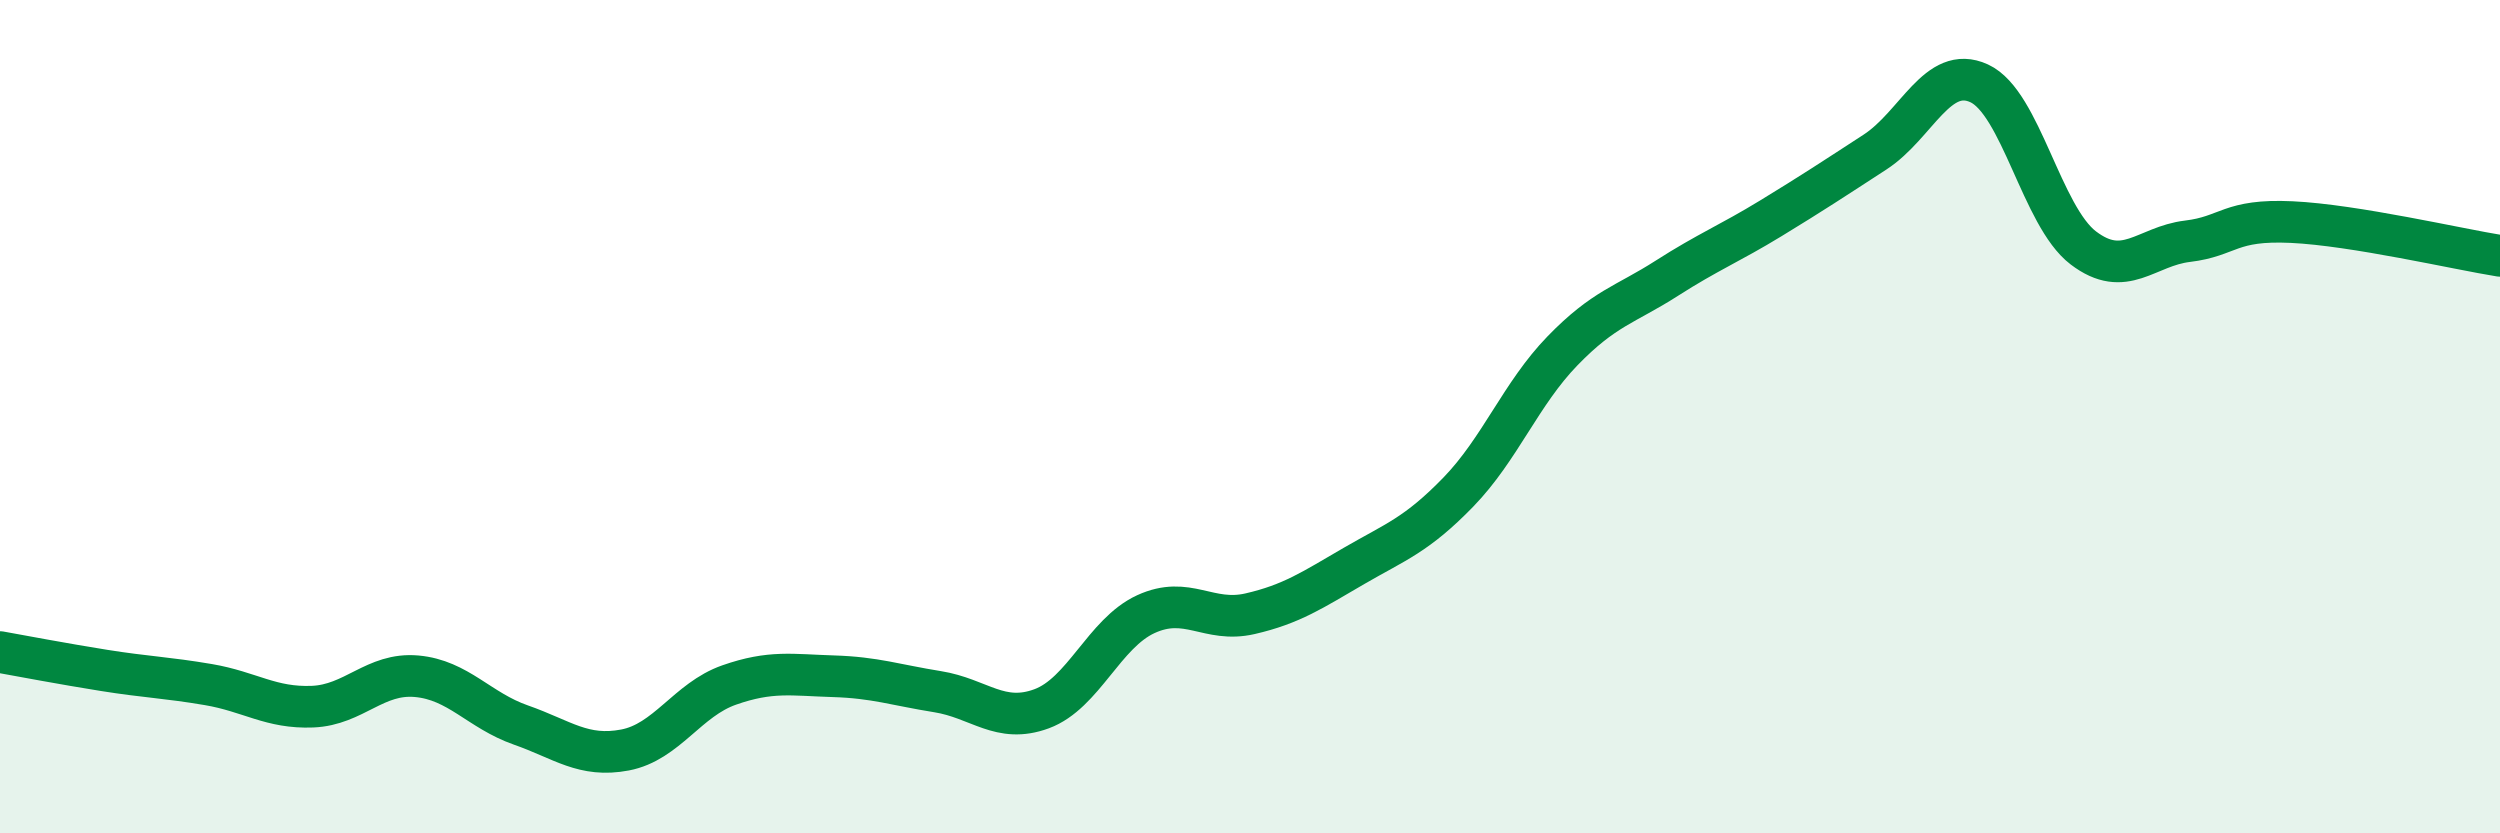
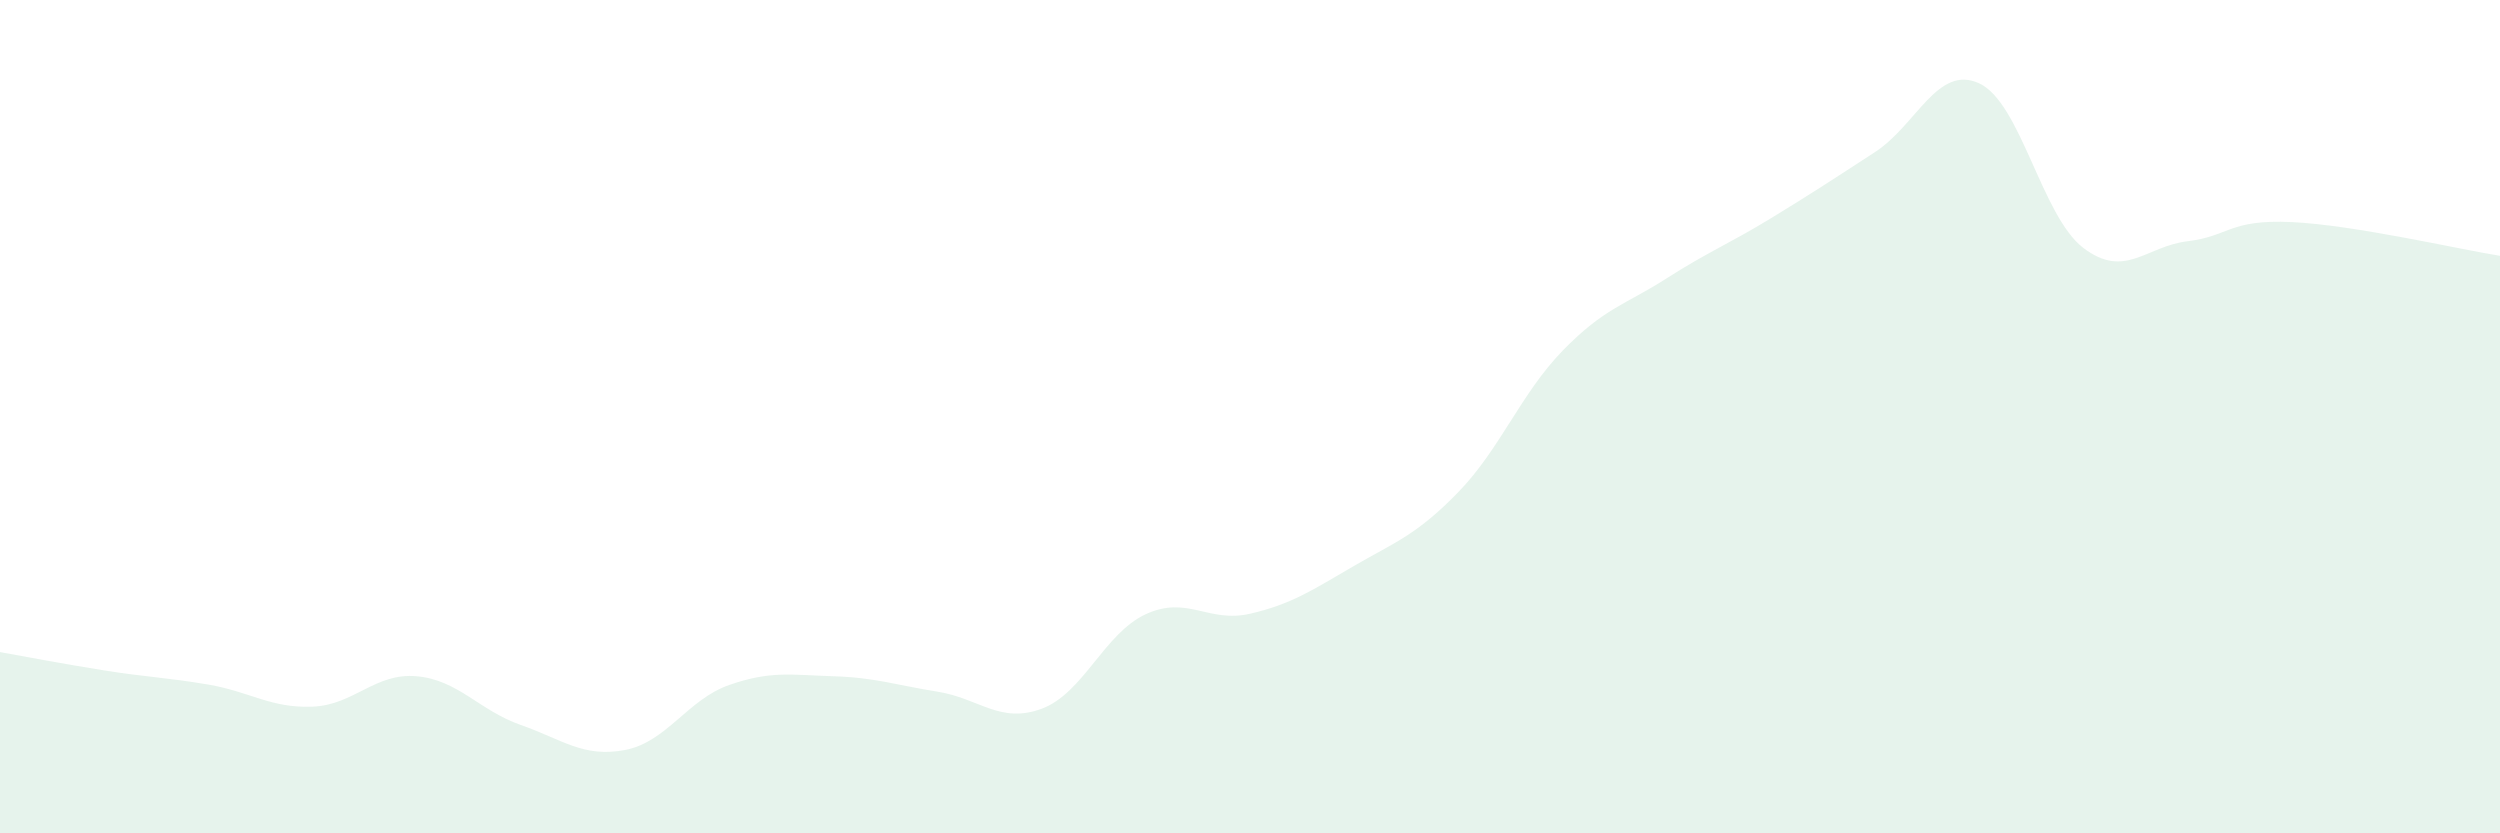
<svg xmlns="http://www.w3.org/2000/svg" width="60" height="20" viewBox="0 0 60 20">
  <path d="M 0,15.65 C 0.5,15.74 1.5,15.93 2.5,16.09 C 3.5,16.25 4,16.26 5,16.43 C 6,16.6 6.5,17 7.5,16.96 C 8.5,16.92 9,16.14 10,16.23 C 11,16.32 11.5,17.05 12.5,17.4 C 13.5,17.75 14,18.19 15,18 C 16,17.81 16.5,16.79 17.5,16.44 C 18.5,16.09 19,16.2 20,16.23 C 21,16.26 21.5,16.44 22.5,16.6 C 23.5,16.76 24,17.38 25,17.01 C 26,16.64 26.5,15.2 27.5,14.74 C 28.5,14.28 29,14.96 30,14.73 C 31,14.5 31.5,14.16 32.5,13.58 C 33.5,13 34,12.84 35,11.81 C 36,10.78 36.5,9.45 37.5,8.42 C 38.5,7.39 39,7.32 40,6.68 C 41,6.04 41.5,5.85 42.5,5.24 C 43.5,4.63 44,4.3 45,3.65 C 46,3 46.5,1.54 47.5,2 C 48.5,2.46 49,5.19 50,5.95 C 51,6.71 51.5,5.91 52.5,5.79 C 53.5,5.67 53.5,5.26 55,5.33 C 56.5,5.4 59,5.98 60,6.14L60 20L0 20Z" fill="#008740" opacity="0.1" stroke-linecap="round" stroke-linejoin="round" />
-   <path d="M 0,15.65 C 0.5,15.74 1.5,15.93 2.5,16.09 C 3.5,16.25 4,16.26 5,16.43 C 6,16.6 6.5,17 7.5,16.96 C 8.5,16.92 9,16.14 10,16.23 C 11,16.32 11.5,17.05 12.5,17.4 C 13.5,17.75 14,18.19 15,18 C 16,17.81 16.5,16.79 17.5,16.44 C 18.5,16.09 19,16.2 20,16.23 C 21,16.26 21.5,16.44 22.5,16.6 C 23.5,16.76 24,17.38 25,17.01 C 26,16.64 26.5,15.2 27.5,14.74 C 28.5,14.28 29,14.96 30,14.73 C 31,14.5 31.5,14.16 32.5,13.58 C 33.5,13 34,12.84 35,11.81 C 36,10.78 36.5,9.45 37.5,8.42 C 38.5,7.39 39,7.32 40,6.68 C 41,6.04 41.5,5.85 42.5,5.24 C 43.5,4.63 44,4.3 45,3.65 C 46,3 46.5,1.54 47.5,2 C 48.5,2.46 49,5.19 50,5.95 C 51,6.71 51.5,5.91 52.5,5.79 C 53.5,5.67 53.5,5.26 55,5.33 C 56.5,5.4 59,5.98 60,6.14" stroke="#008740" stroke-width="1" fill="none" stroke-linecap="round" stroke-linejoin="round" />
</svg>